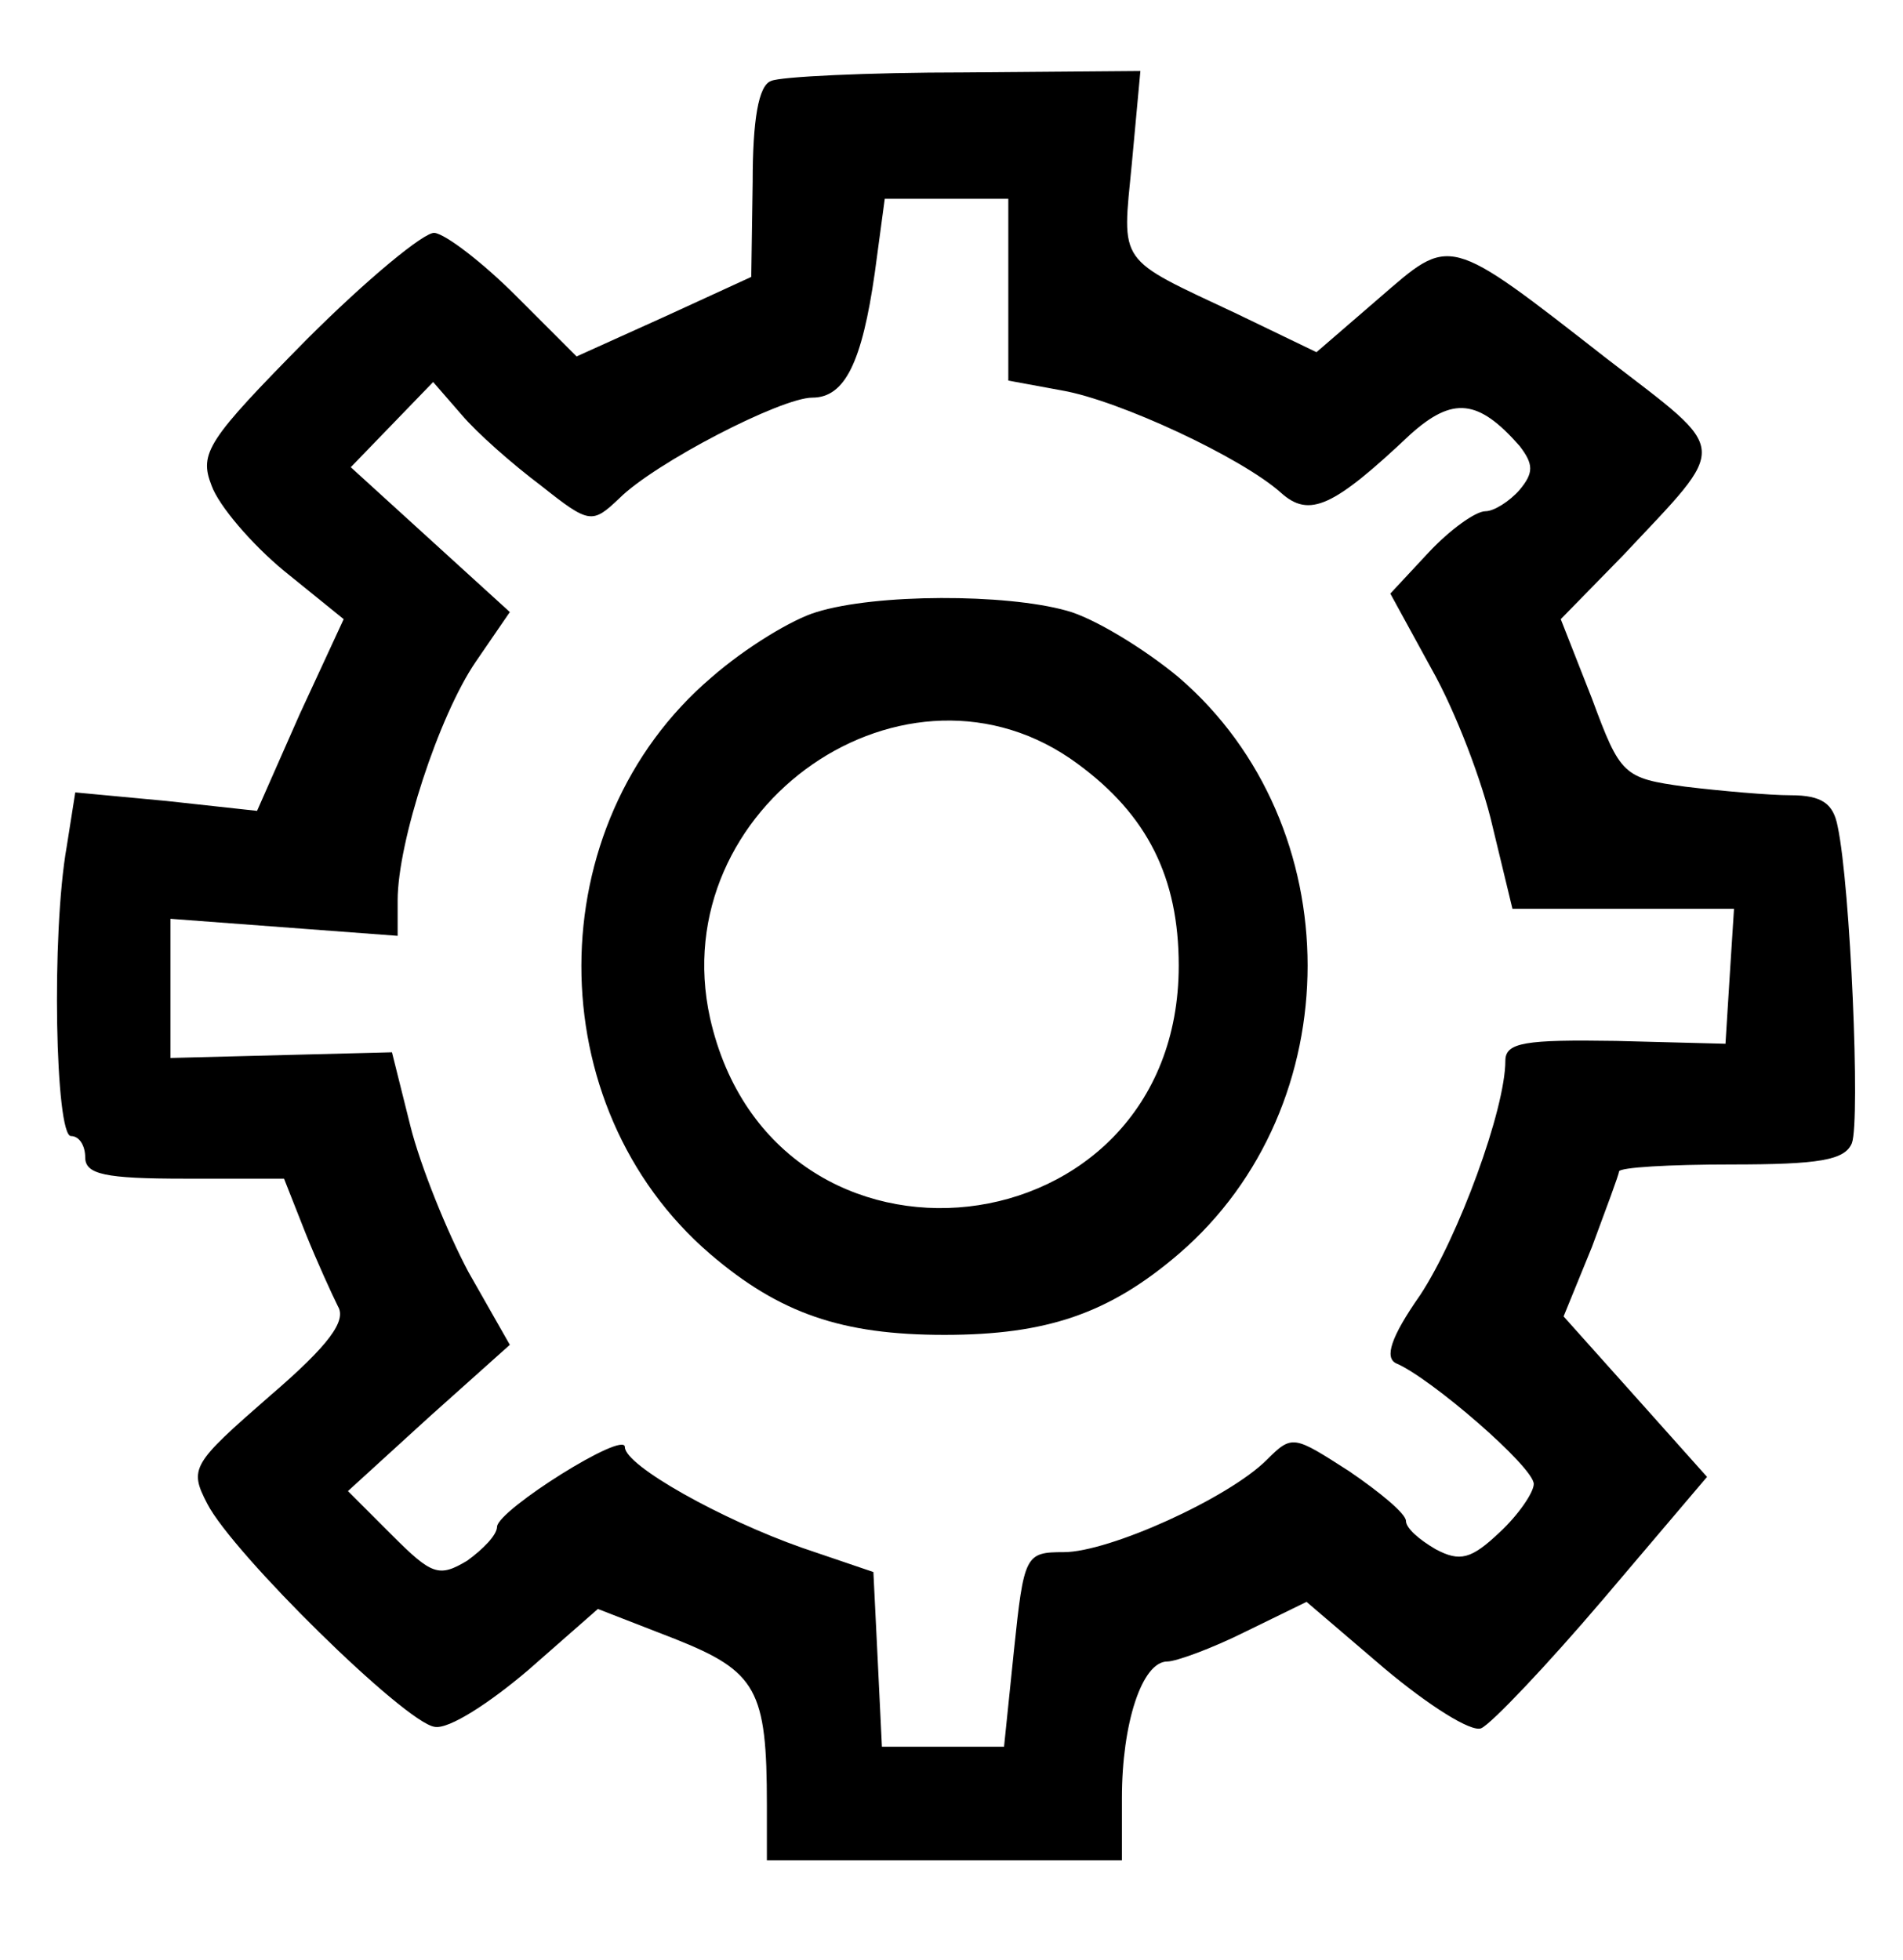
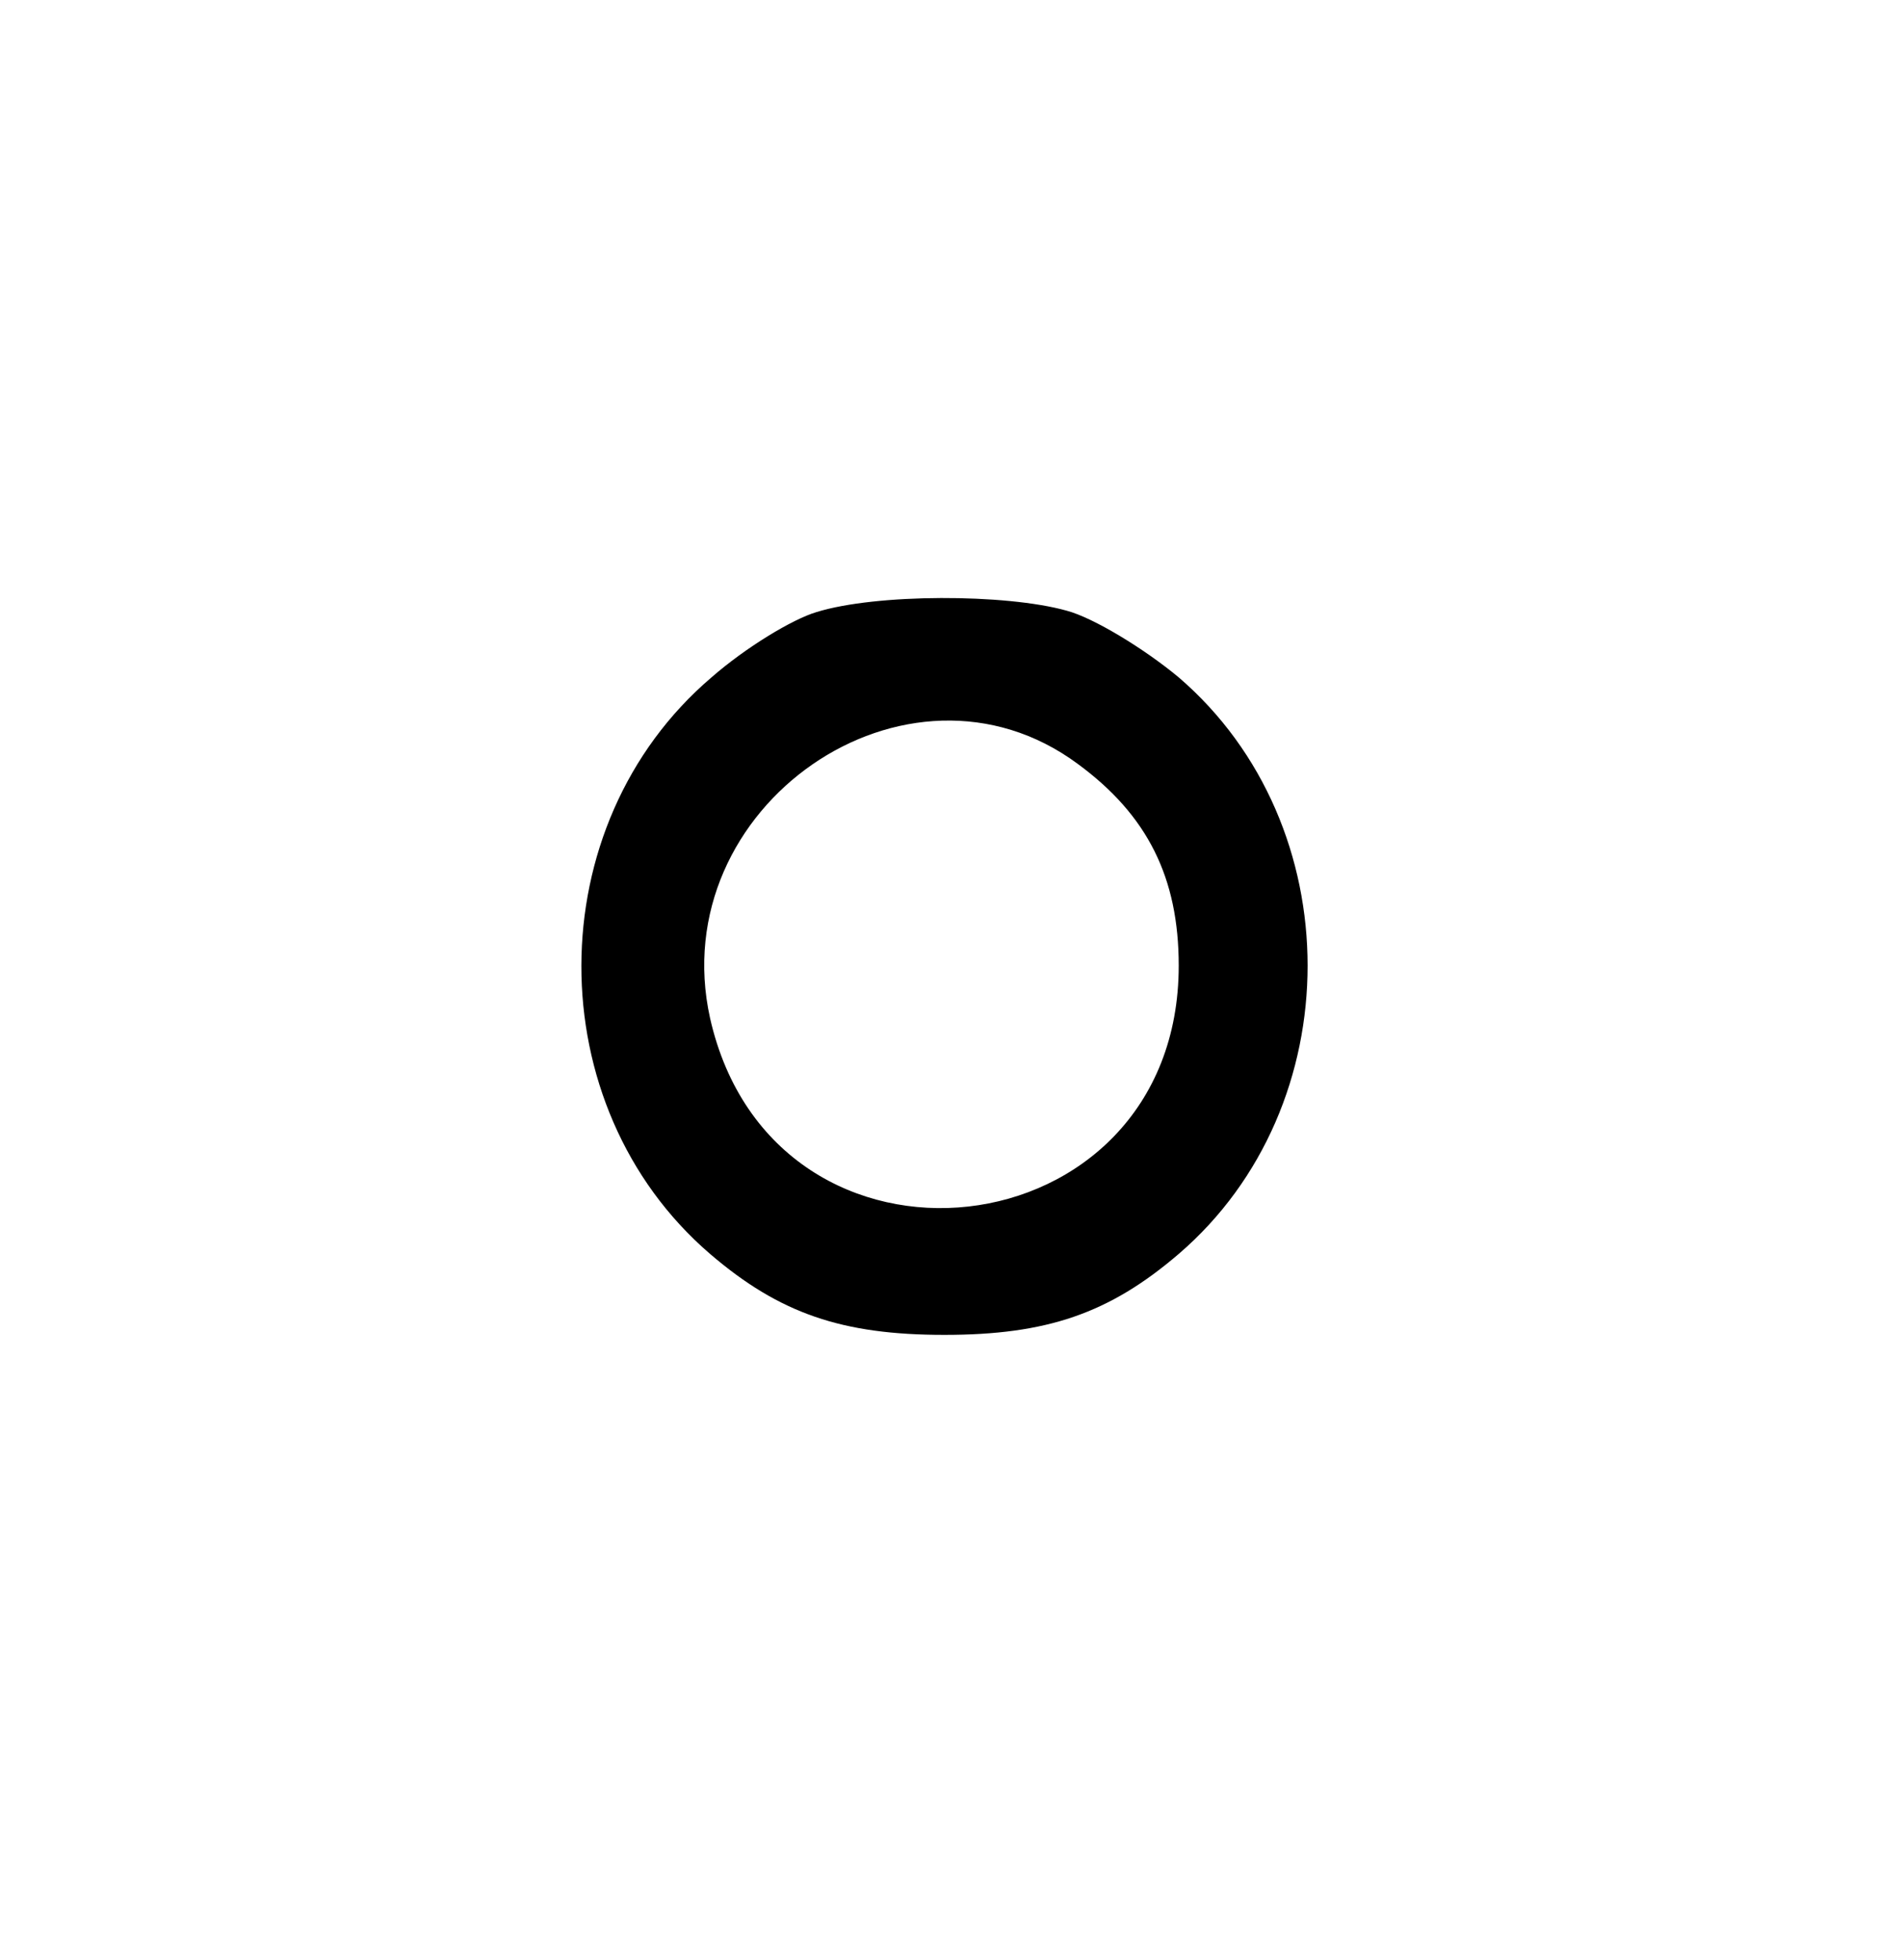
<svg xmlns="http://www.w3.org/2000/svg" version="1.0" width="134pt" height="138pt" viewBox="0 0 134 138" preserveAspectRatio="xMidYMid meet">
  <g transform="translate(0,138) scale(0.1,-0.1)" fill="#000000" stroke="none">
-     <path d="M543 1323 c-9 -3 -13 -28 -13 -71 l-1 -67 -61 -28 -62 -28 -43 43 c-23 23 -49 43 -57 44 -7 1 -48 -33 -90 -75 -70 -71 -76 -80 -67 -103 5 -14 28 -41 51 -60 l42 -34 -31 -67 -30 -68 -64 7 -64 6 -6 -38 c-11 -62 -8 -204 3 -204 6 0 10 -7 10 -15 0 -12 14 -15 70 -15 l70 0 15 -38 c8 -20 19 -44 23 -52 6 -10 -6 -27 -48 -63 -55 -48 -57 -51 -44 -76 18 -35 139 -154 160 -157 10 -2 39 17 66 40 l49 43 54 -21 c58 -23 65 -36 65 -117 l0 -39 125 0 125 0 0 44 c0 52 14 96 32 96 6 0 31 9 55 21 l43 21 55 -47 c31 -26 61 -45 68 -42 7 3 46 44 86 91 l73 86 -50 56 -51 57 20 49 c10 27 19 51 19 53 0 3 36 5 79 5 62 0 80 3 85 15 6 16 -1 181 -10 223 -3 16 -11 22 -33 22 -15 0 -49 3 -74 6 -44 6 -46 8 -66 62 l-22 56 44 45 c75 80 76 71 -11 138 -114 89 -110 87 -161 43 l-44 -38 -56 27 c-85 40 -81 34 -74 106 l6 65 -124 -1 c-68 0 -130 -3 -136 -6z m167 -147 l0 -64 38 -7 c40 -7 126 -47 154 -72 20 -18 37 -10 91 41 30 27 48 25 77 -8 10 -13 10 -19 0 -31 -7 -8 -18 -15 -24 -15 -7 0 -25 -13 -40 -29 l-27 -29 29 -53 c17 -30 36 -80 43 -111 l14 -58 78 0 78 0 -3 -47 -3 -48 -77 2 c-64 1 -78 -1 -78 -14 0 -34 -33 -124 -60 -165 -21 -30 -25 -44 -17 -48 24 -10 97 -73 97 -85 0 -6 -11 -22 -24 -34 -20 -19 -28 -21 -45 -12 -12 7 -21 15 -21 20 0 5 -18 20 -40 35 -39 25 -40 26 -58 8 -27 -27 -111 -65 -143 -65 -27 0 -28 -2 -35 -69 l-7 -68 -43 0 -43 0 -3 62 -3 61 -50 17 c-57 20 -125 58 -125 71 0 12 -89 -44 -90 -56 0 -6 -10 -16 -21 -24 -20 -12 -25 -10 -53 18 l-31 31 57 52 57 51 -29 51 c-15 28 -34 75 -41 103 l-13 52 -78 -2 -78 -2 0 49 0 49 80 -6 80 -6 0 25 c0 41 29 130 55 168 l24 35 -56 51 -56 51 29 30 29 30 20 -23 c11 -13 36 -35 56 -50 34 -27 36 -27 55 -9 25 25 114 71 136 71 23 0 35 25 44 88 l7 52 43 0 44 0 0 -64z" />
    <path d="M575 949 c-17 -5 -50 -25 -74 -46 -122 -104 -122 -302 -1 -406 49 -42 93 -57 165 -57 72 0 116 15 165 57 121 104 121 302 0 406 -24 20 -60 42 -79 47 -43 12 -134 12 -176 -1z m184 -107 c49 -36 71 -80 71 -142 0 -204 -285 -236 -330 -37 -33 149 139 268 259 179z" />
  </g>
</svg>